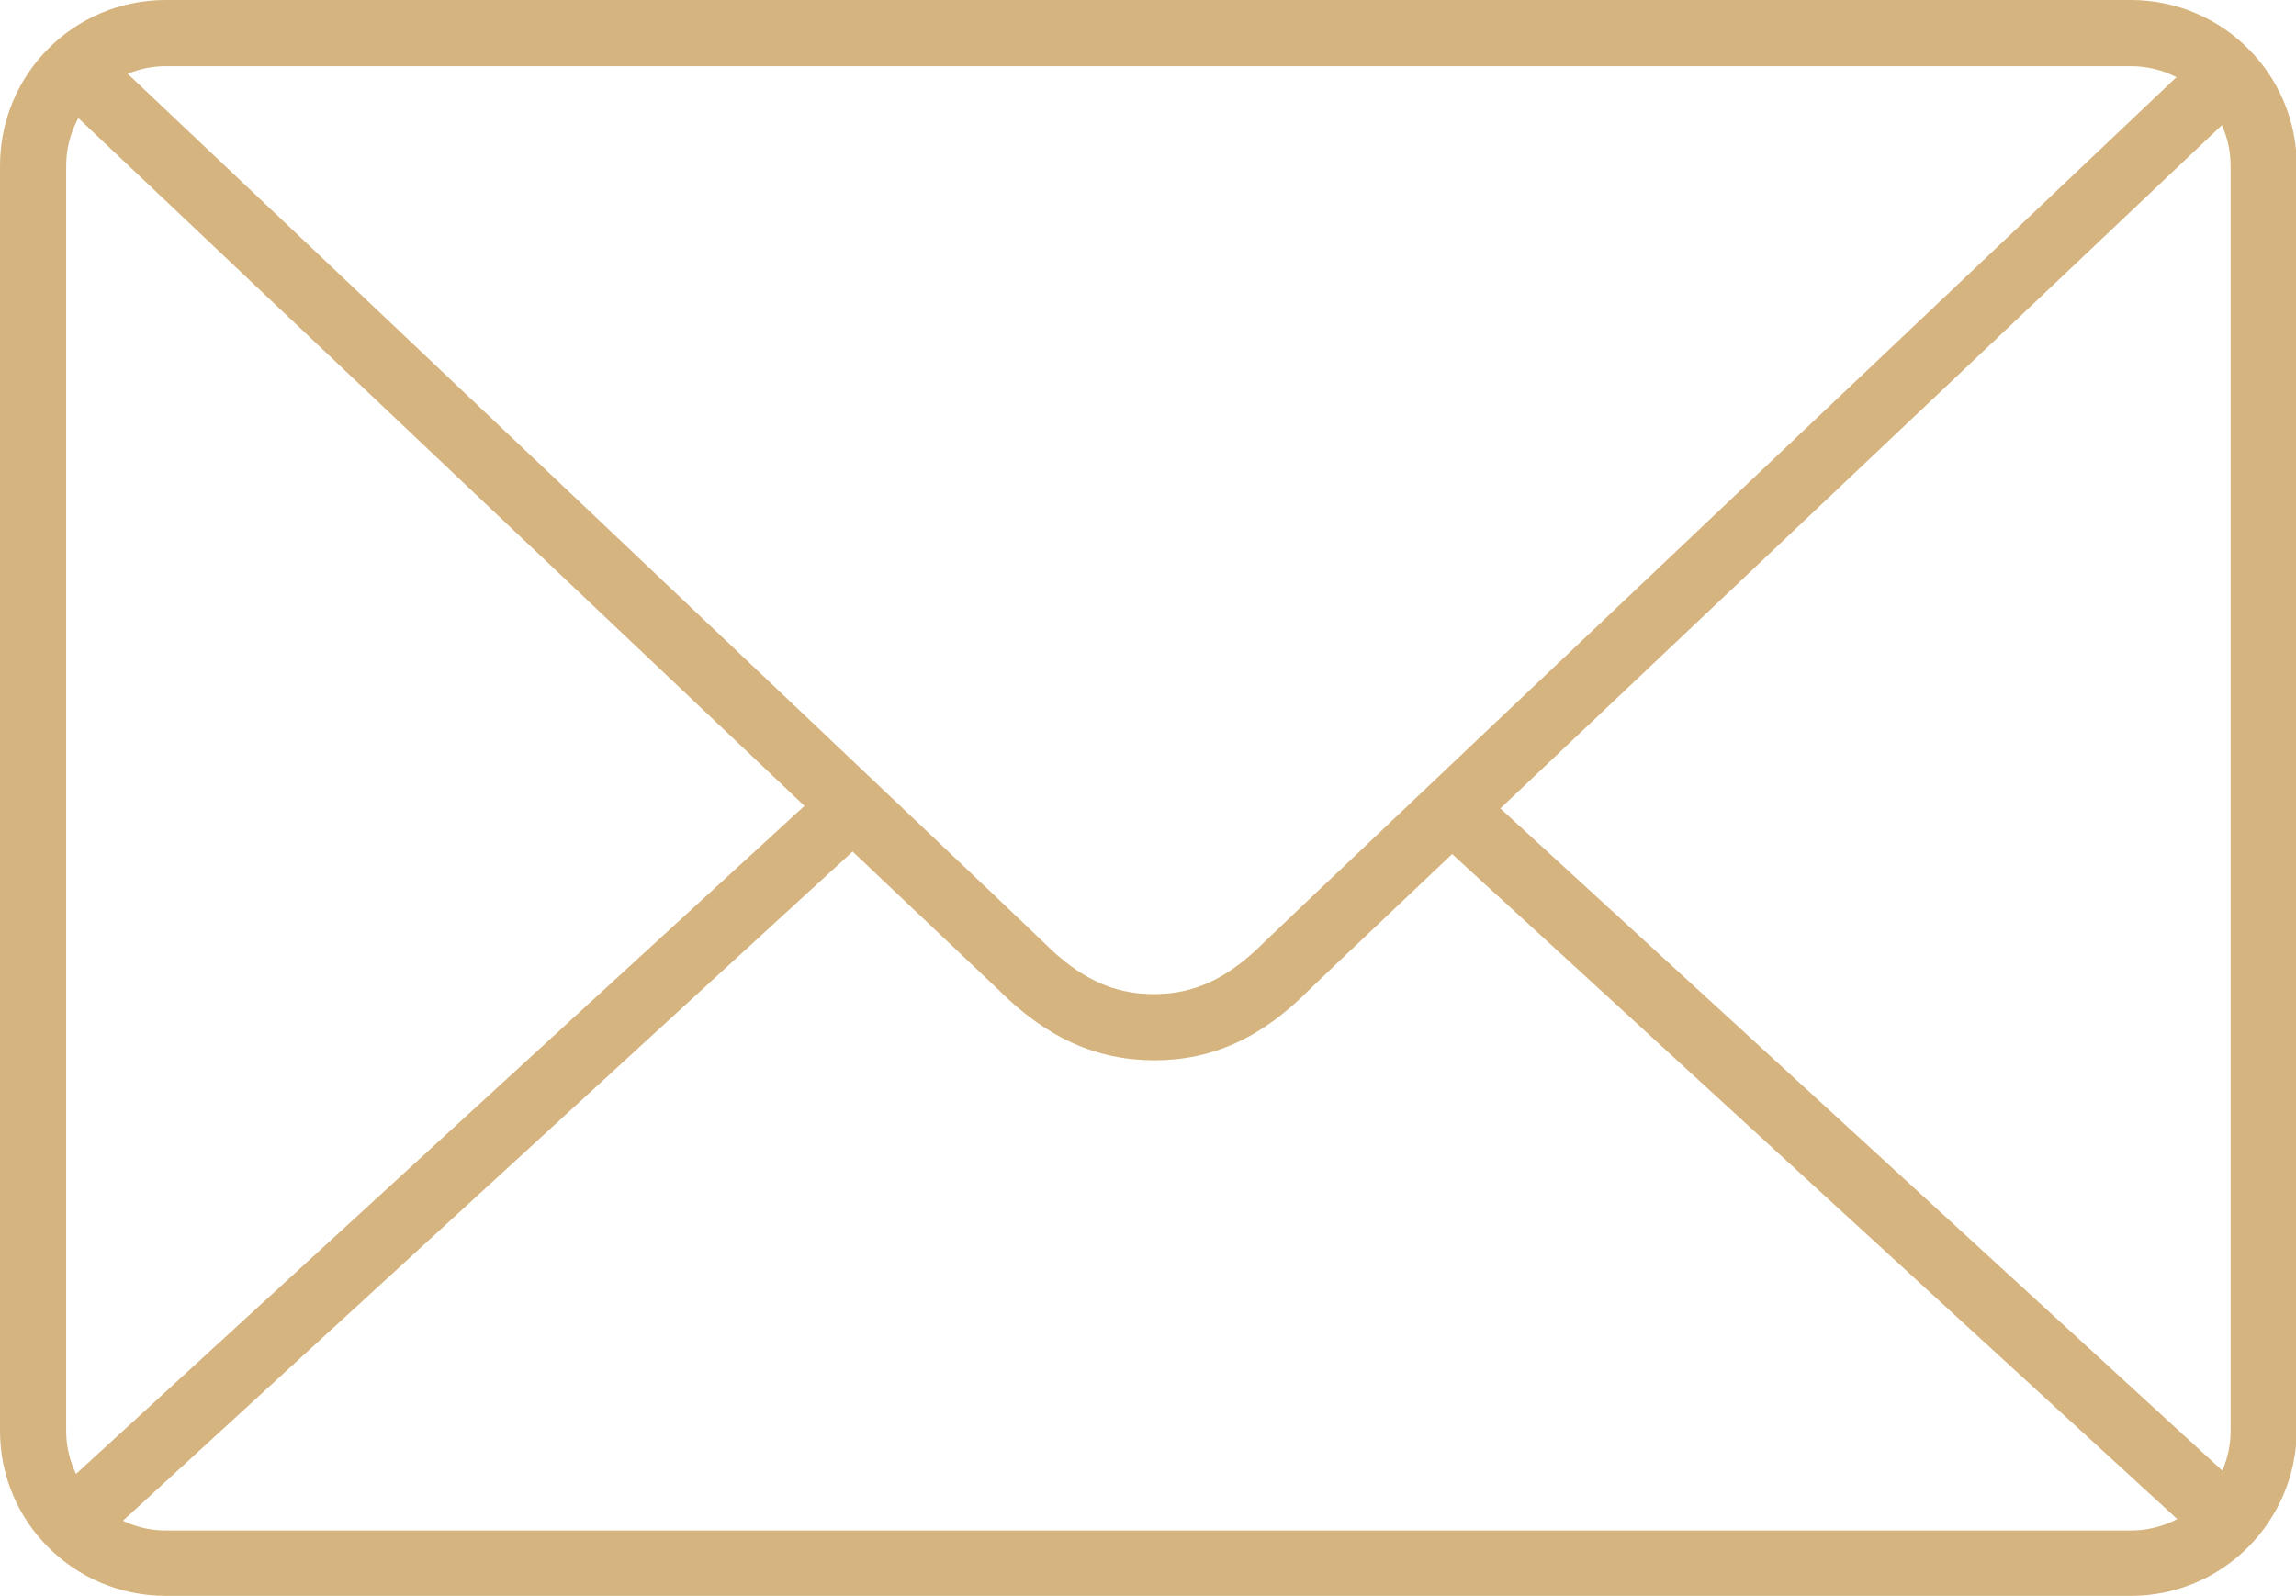
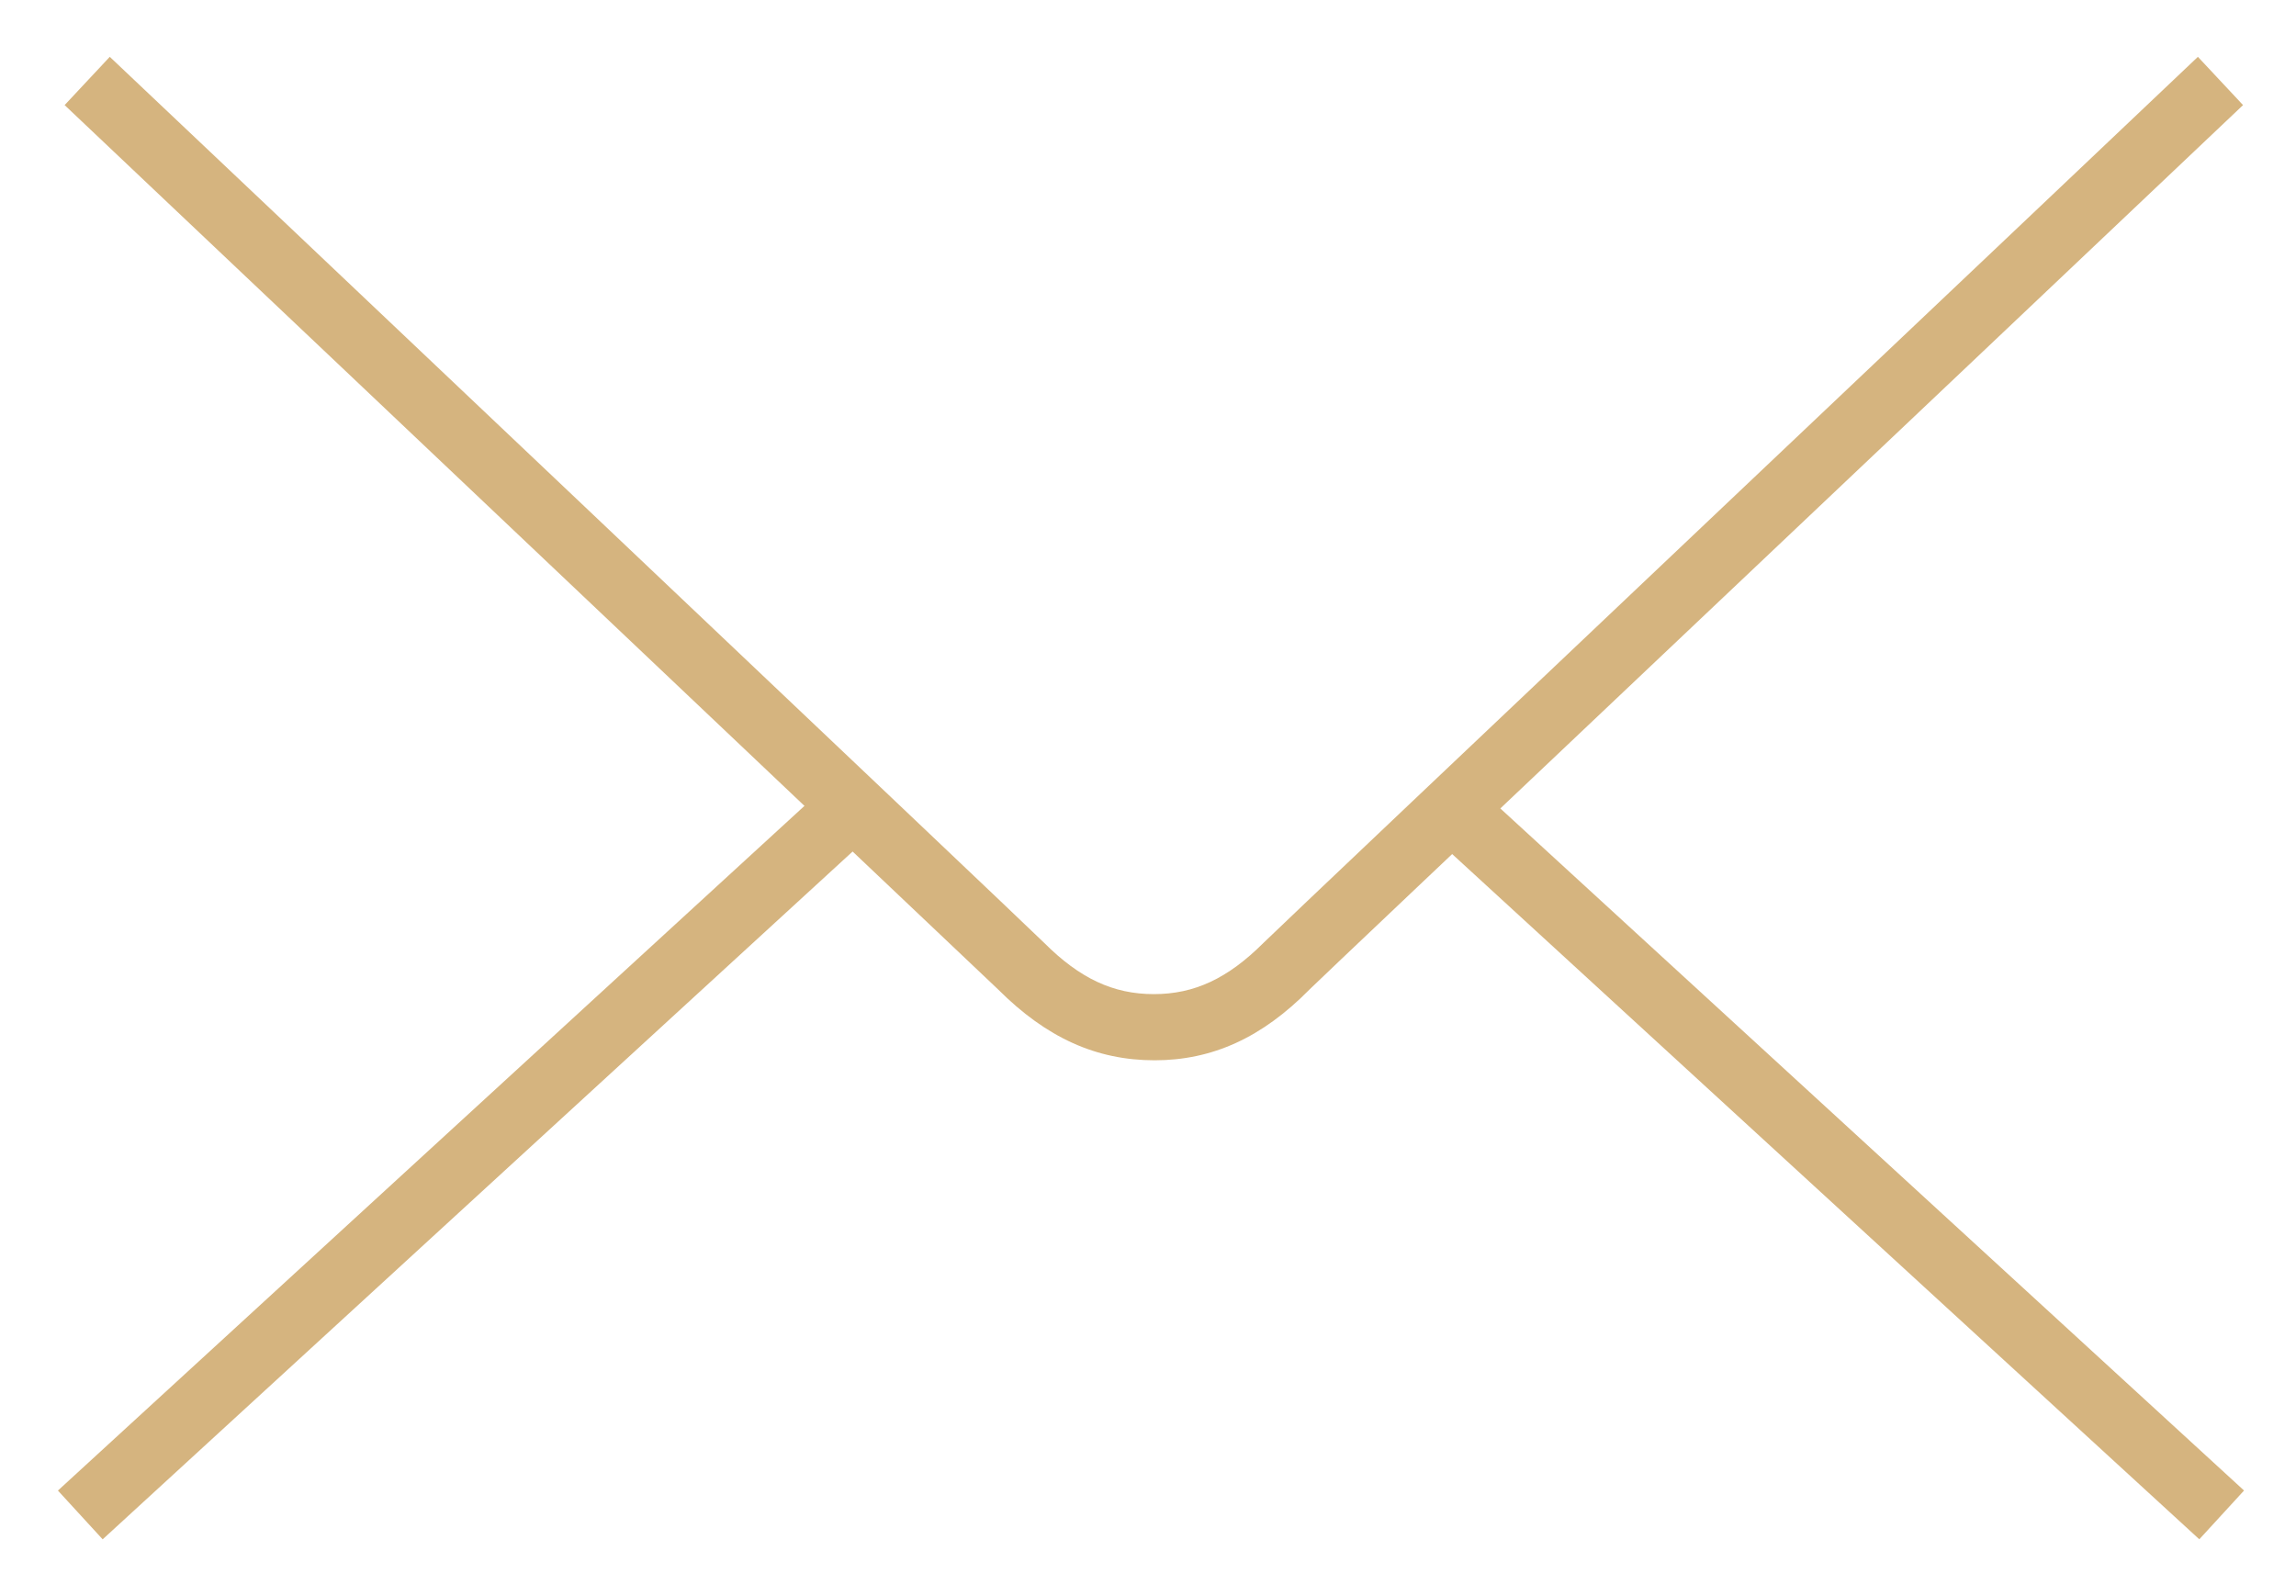
<svg xmlns="http://www.w3.org/2000/svg" version="1.1" id="Calque_1" x="0px" y="0px" viewBox="0 0 294.9 205" style="enable-background:new 0 0 294.9 205;" xml:space="preserve">
  <style type="text/css">
	.st0{fill:#D5B47F;}
</style>
-   <path class="st0" d="M273.7,205H21.3C9.5,205,0,195.5,0,183.8V21.3C0,9.5,9.5,0,21.3,0h252.4c11.7,0,21.3,9.5,21.3,21.3v162.5  C294.9,195.5,285.4,205,273.7,205z M21.3,8.5c-7,0-12.8,5.7-12.8,12.8v162.5c0,7,5.7,12.8,12.8,12.8h252.4c7,0,12.8-5.7,12.8-12.8  V21.3c0-7-5.7-12.8-12.8-12.8H21.3z" />
  <path class="st0" d="M148.3,136.2c-7.5,0-13.9-2.9-20.1-9.1C126.3,125.3,49,52,8.3,13.5l5.8-6.2c4.8,4.5,117.7,111.5,120,113.8  c4.6,4.6,8.9,6.6,14.1,6.6s9.5-2,14.1-6.6c2.3-2.3,115.2-109.2,120-113.8l5.8,6.2c-40.6,38.5-118,111.7-119.9,113.6  C162.1,133.3,155.7,136.2,148.3,136.2z" />
  <rect x="231.4" y="81.7" transform="matrix(0.676 -0.737 0.737 0.676 -33.507 221.917)" class="st0" width="8.5" height="134.8" />
  <rect x="-7.4" y="144.8" transform="matrix(0.737 -0.676 0.676 0.737 -84.991 79.75)" class="st0" width="134.8" height="8.5" />
</svg>